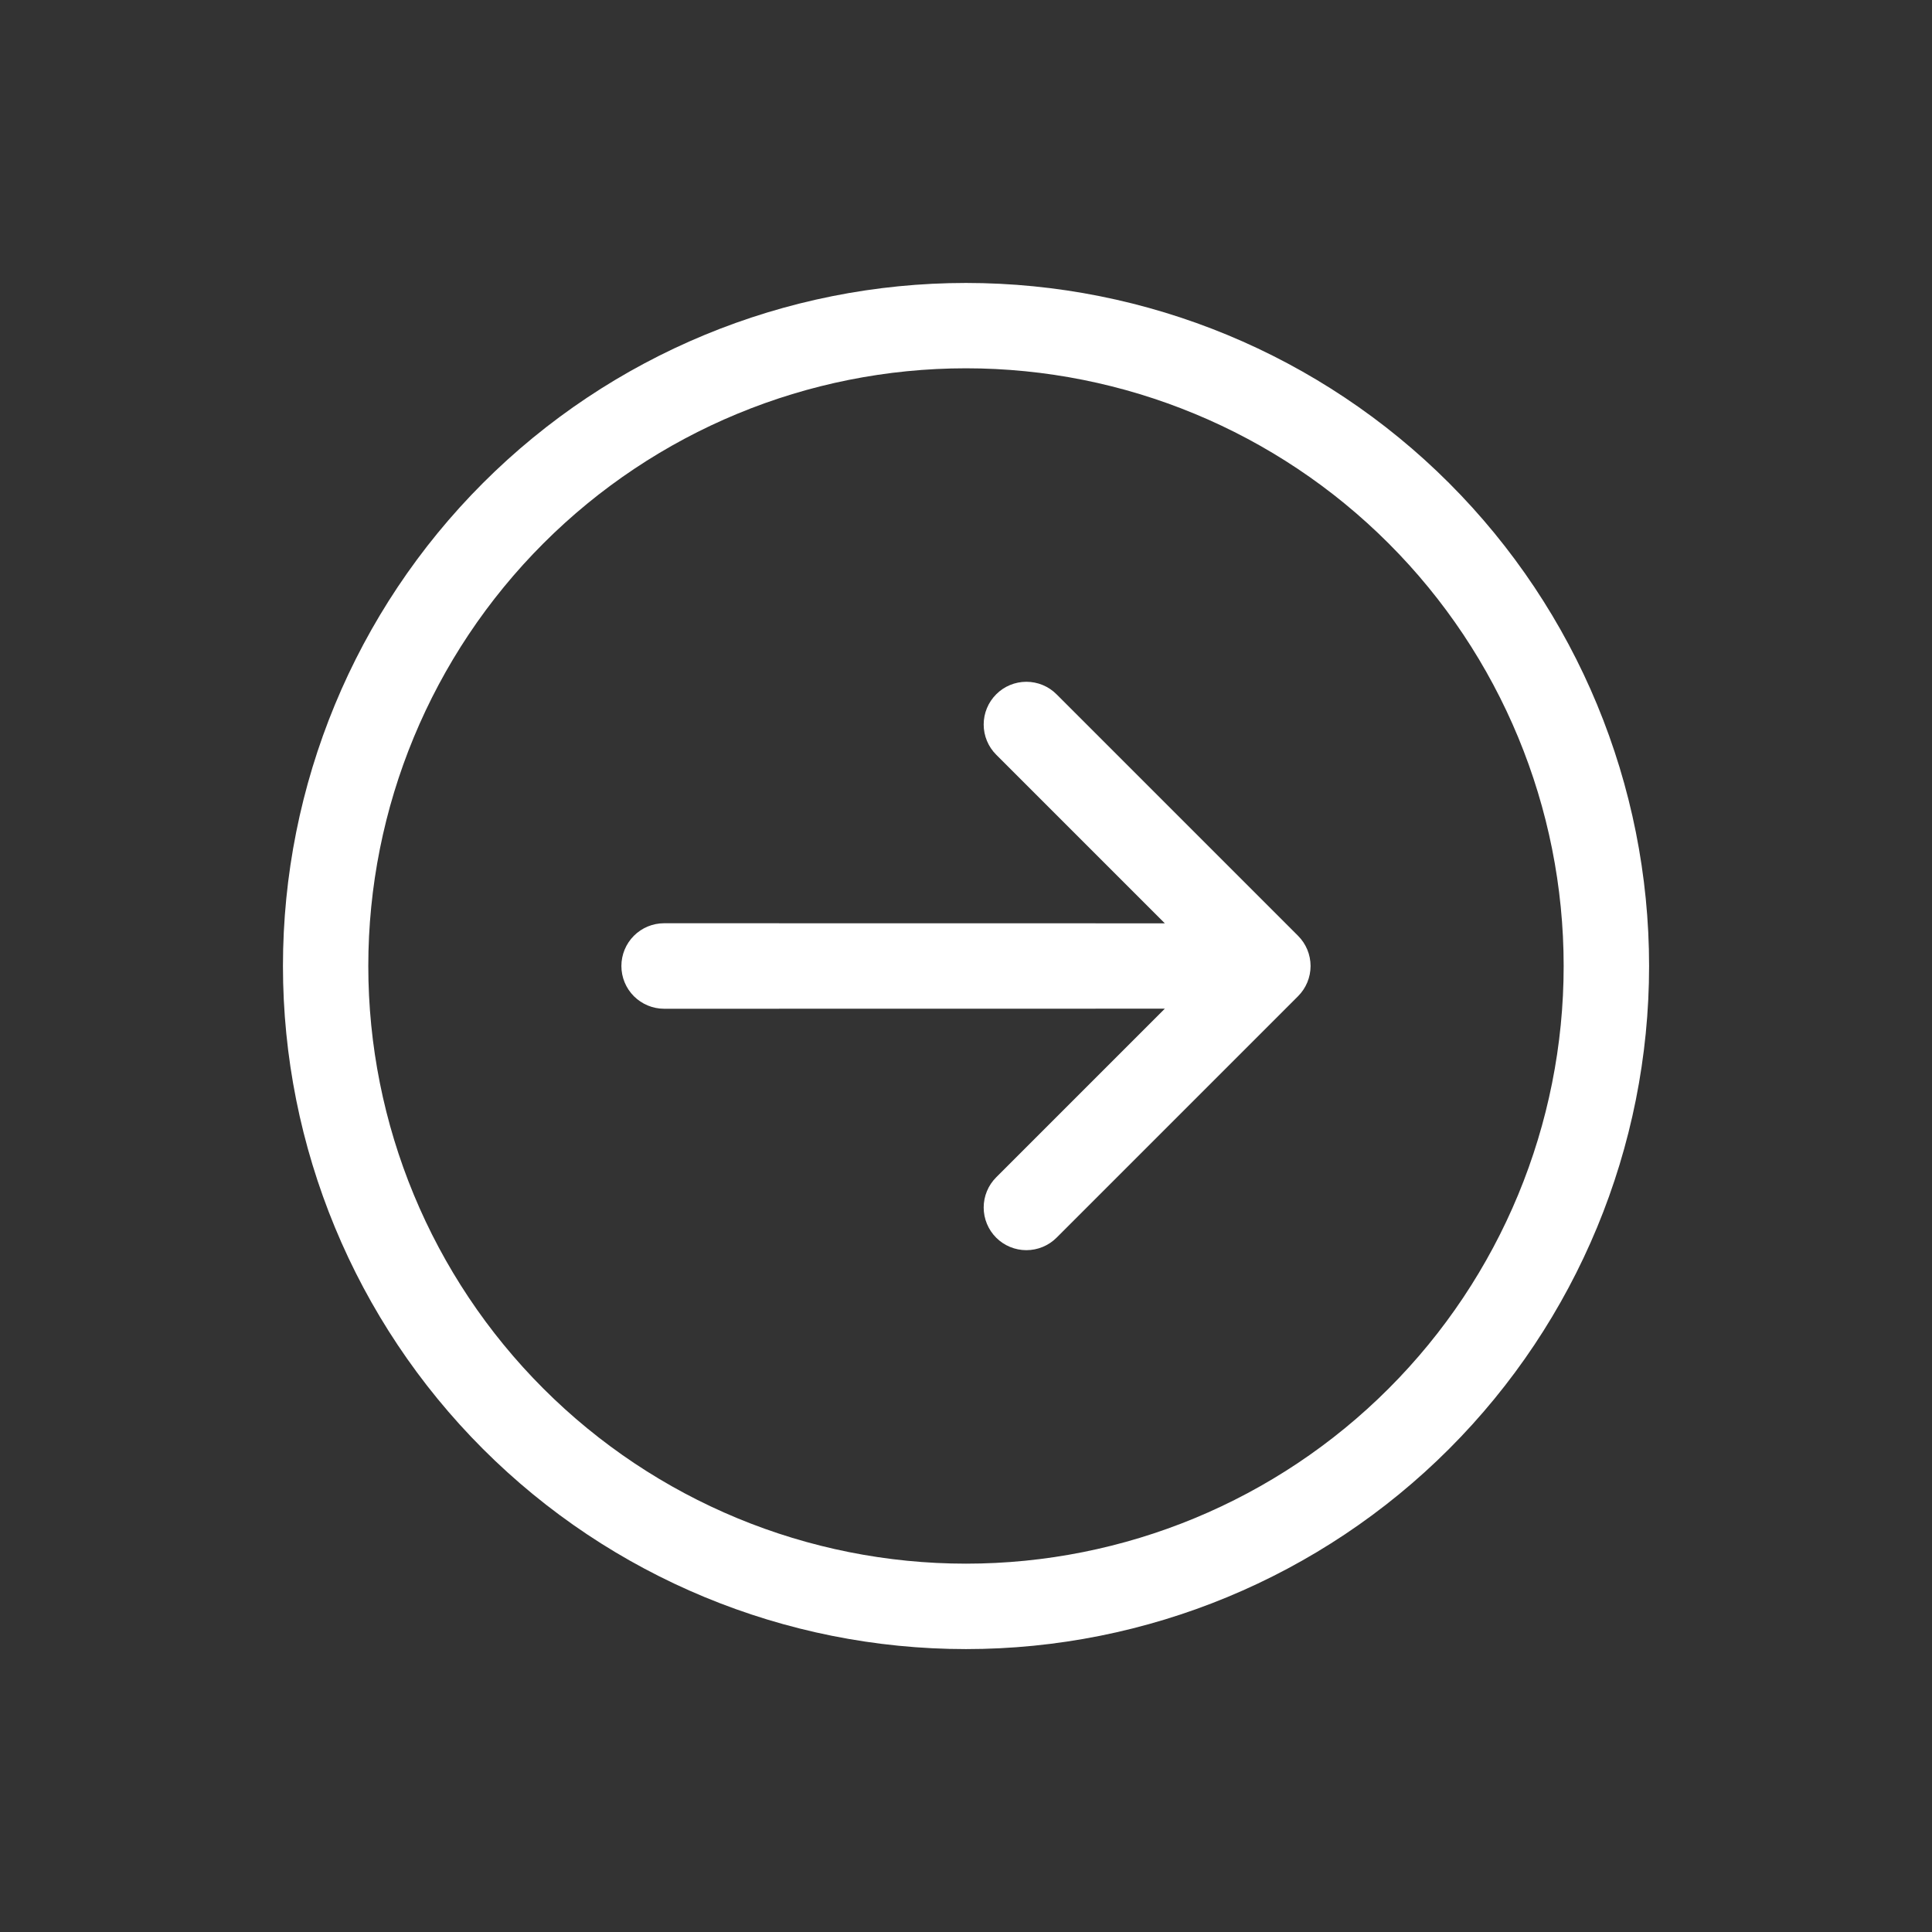
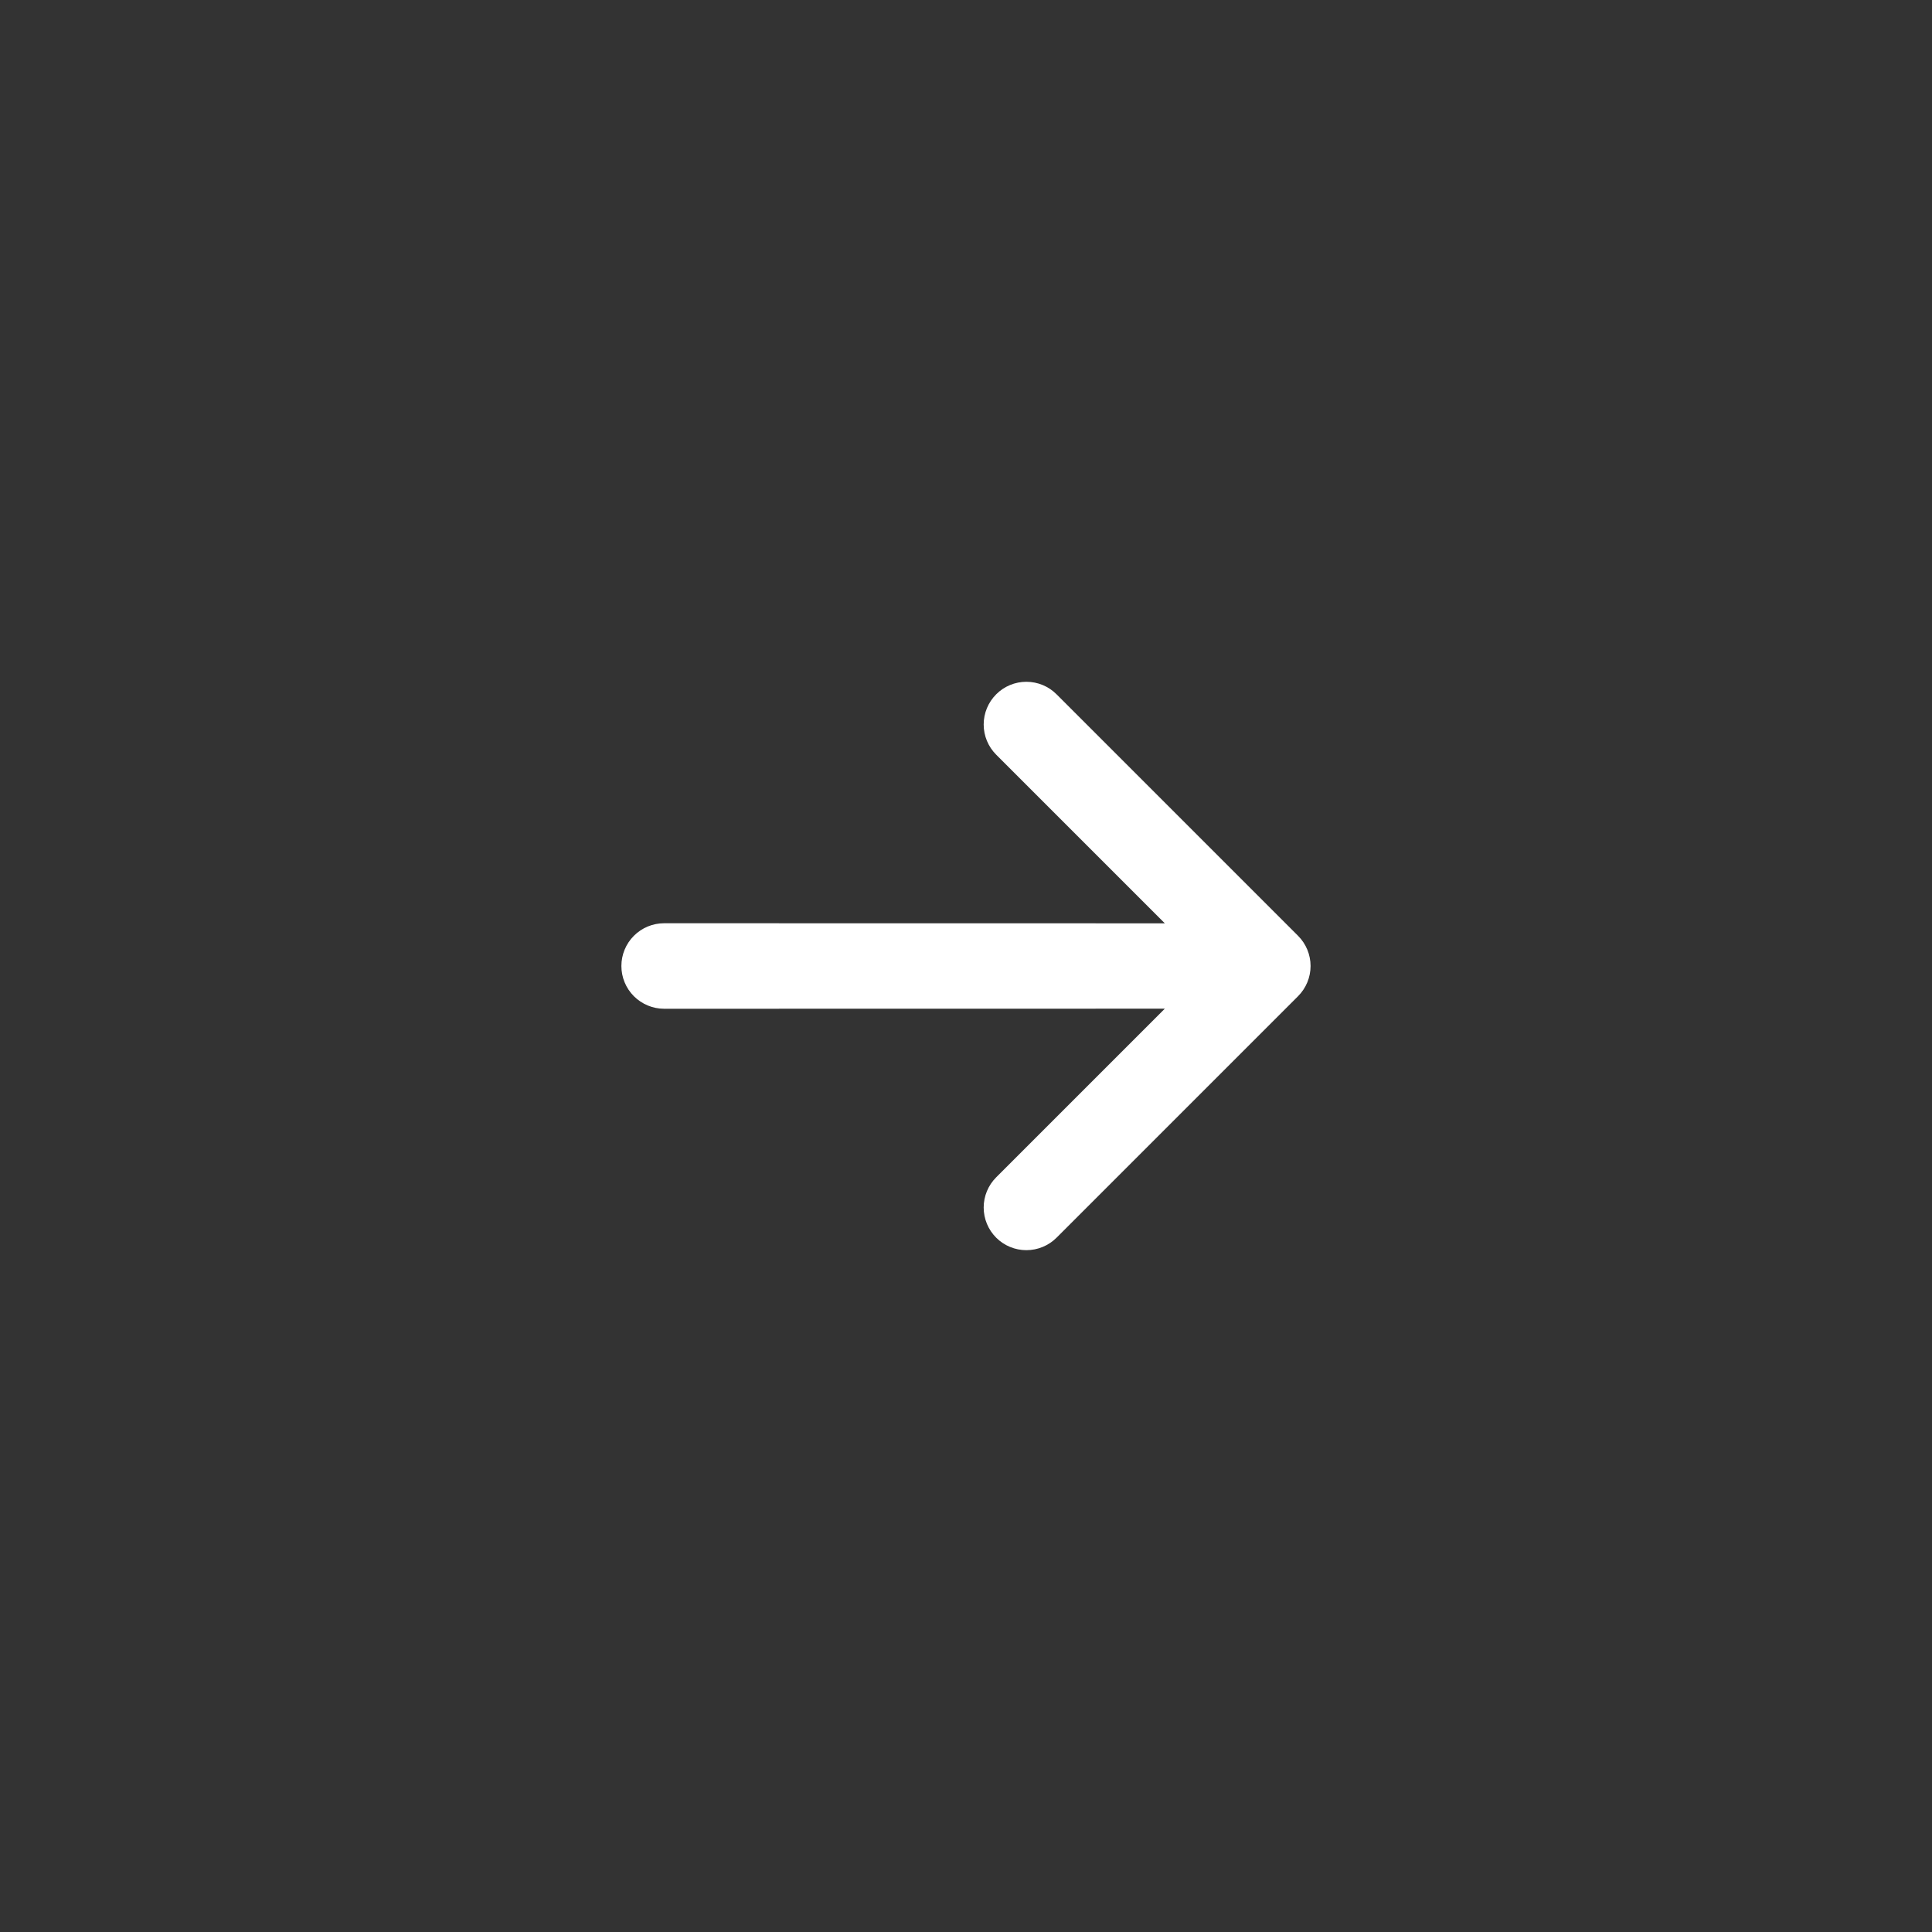
<svg xmlns="http://www.w3.org/2000/svg" width="46" height="46" viewBox="0 0 46 46" fill="none">
  <rect x="0" y="0" width="46" height="46" fill="#333333" stroke="none" />
  <g id="Group">
-     <path id="Vector" fill-rule="evenodd" clip-rule="evenodd" d="M12.938 33.062C15.606 35.731 19.226 37.23 23 37.23C26.774 37.23 30.394 35.731 33.062 33.062C35.731 30.394 37.23 26.774 37.23 23C37.23 19.226 35.731 15.606 33.062 12.938C30.394 10.269 26.774 8.769 23 8.769C19.226 8.769 15.606 10.269 12.938 12.938C10.269 15.606 8.769 19.226 8.769 23C8.769 26.774 10.269 30.394 12.938 33.062ZM11.5 34.5C14.55 37.55 18.687 39.264 23 39.264C27.313 39.264 31.45 37.55 34.5 34.5C37.55 31.45 39.264 27.313 39.264 23C39.264 18.687 37.55 14.55 34.5 11.5C31.45 8.45 27.313 6.737 23 6.737C18.687 6.737 14.55 8.45 11.5 11.5C8.45 14.55 6.737 18.687 6.737 23C6.737 27.313 8.45 31.45 11.5 34.5Z" fill="white" />
    <path id="Vector_2" fill-rule="evenodd" clip-rule="evenodd" d="M30.906 22.281L25.156 16.531C24.966 16.34 24.707 16.233 24.437 16.233C24.168 16.233 23.909 16.34 23.719 16.531C23.528 16.722 23.421 16.98 23.421 17.25C23.421 17.52 23.528 17.778 23.719 17.969L27.734 21.984L15.812 21.982C15.543 21.982 15.284 22.089 15.093 22.28C14.902 22.471 14.795 22.73 14.795 23C14.795 23.27 14.902 23.529 15.093 23.72C15.284 23.91 15.543 24.018 15.812 24.018L27.734 24.016L23.719 28.031C23.528 28.222 23.421 28.48 23.421 28.75C23.421 29.02 23.528 29.278 23.719 29.469C23.909 29.659 24.168 29.766 24.437 29.766C24.707 29.766 24.966 29.659 25.156 29.469L30.906 23.719C31.097 23.528 31.204 23.27 31.204 23C31.204 22.73 31.097 22.472 30.906 22.281Z" fill="white" />
  </g>
</svg>